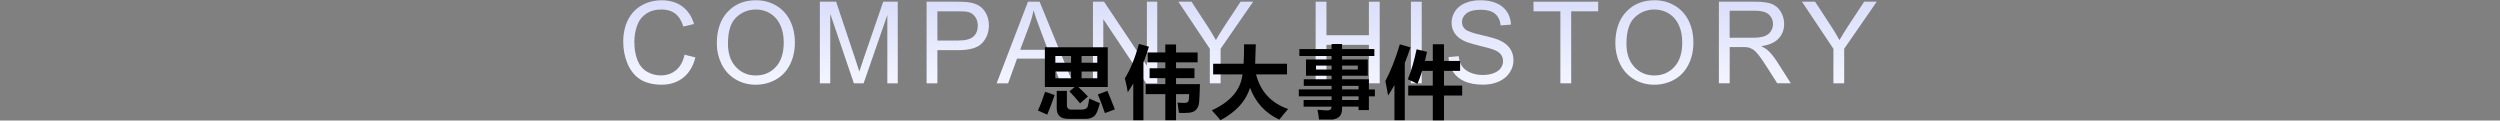
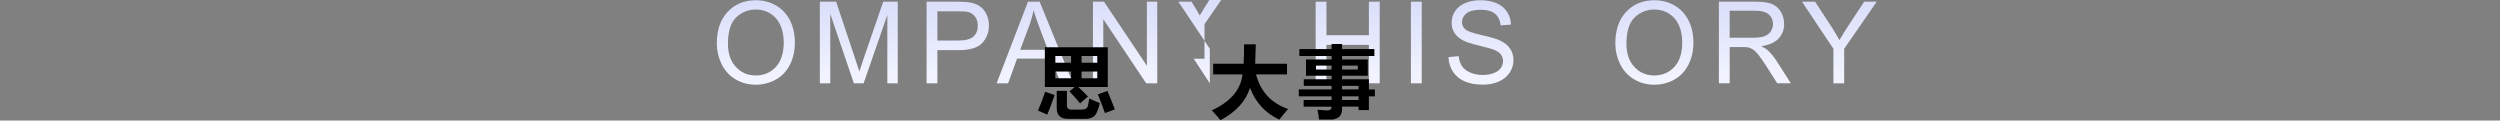
<svg xmlns="http://www.w3.org/2000/svg" xmlns:xlink="http://www.w3.org/1999/xlink" id="_图层_1" data-name="图层 1" viewBox="0 0 1140.01 54.95">
  <rect x="0" y="0" width="1140.01" height="54.95" fill="#808080" stroke="none" />
  <defs>
    <style>
      .cls-1 {
        fill: url(#_未命名的渐变_21-11);
      }

      .cls-1, .cls-2, .cls-3, .cls-4, .cls-5, .cls-6, .cls-7, .cls-8, .cls-9, .cls-10, .cls-11, .cls-12, .cls-13, .cls-14, .cls-15 {
        stroke-width: 0px;
      }

      .cls-2 {
        fill: url(#_未命名的渐变_21-8);
      }

      .cls-3 {
        fill: url(#_未命名的渐变_21-14);
      }

      .cls-4 {
        fill: url(#_未命名的渐变_21-7);
      }

      .cls-5 {
        fill: url(#_未命名的渐变_21-13);
      }

      .cls-7 {
        fill: url(#_未命名的渐变_21-3);
      }

      .cls-8 {
        fill: url(#_未命名的渐变_21-2);
      }

      .cls-9 {
        fill: url(#_未命名的渐变_21-9);
      }

      .cls-10 {
        fill: url(#_未命名的渐变_21-12);
      }

      .cls-11 {
        fill: url(#_未命名的渐变_21-6);
      }

      .cls-12 {
        fill: url(#_未命名的渐变_21-5);
      }

      .cls-13 {
        fill: url(#_未命名的渐变_21-10);
      }

      .cls-14 {
        fill: url(#_未命名的渐变_21-4);
      }

      .cls-15 {
        fill: url(#_未命名的渐变_21);
      }
    </style>
    <linearGradient id="_未命名的渐变_21" data-name="未命名的渐变 21" x1="300.65" y1=".14" x2="300.65" y2="38.63" gradientUnits="userSpaceOnUse">
      <stop offset="0" stop-color="#dadefa" />
      <stop offset=".9" stop-color="#f1f3ff" />
    </linearGradient>
    <linearGradient id="_未命名的渐变_21-2" data-name="未命名的渐变 21" x1="344.67" y1=".11" x2="344.67" xlink:href="#_未命名的渐变_21" />
    <linearGradient id="_未命名的渐变_21-3" data-name="未命名的渐变 21" x1="391.63" y1=".77" x2="391.63" y2="37.99" xlink:href="#_未命名的渐变_21" />
    <linearGradient id="_未命名的渐变_21-4" data-name="未命名的渐变 21" x1="436.74" y1=".77" x2="436.74" y2="37.99" xlink:href="#_未命名的渐变_21" />
    <linearGradient id="_未命名的渐变_21-5" data-name="未命名的渐变 21" x1="471.89" y1=".77" x2="471.89" y2="37.99" xlink:href="#_未命名的渐变_21" />
    <linearGradient id="_未命名的渐变_21-6" data-name="未命名的渐变 21" x1="513.05" y1=".77" x2="513.05" y2="37.99" xlink:href="#_未命名的渐变_21" />
    <linearGradient id="_未命名的渐变_21-7" data-name="未命名的渐变 21" x1="554.4" y1=".77" x2="554.4" y2="37.99" xlink:href="#_未命名的渐变_21" />
    <linearGradient id="_未命名的渐变_21-8" data-name="未命名的渐变 21" x1="614.54" y1=".77" x2="614.54" y2="37.99" xlink:href="#_未命名的渐变_21" />
    <linearGradient id="_未命名的渐变_21-9" data-name="未命名的渐变 21" x1="645.84" y1=".77" x2="645.84" y2="37.99" xlink:href="#_未命名的渐变_21" />
    <linearGradient id="_未命名的渐变_21-10" data-name="未命名的渐变 21" x1="675.32" x2="675.32" xlink:href="#_未命名的渐变_21" />
    <linearGradient id="_未命名的渐变_21-11" data-name="未命名的渐变 21" x1="714.03" y1=".77" x2="714.03" y2="37.99" xlink:href="#_未命名的渐变_21" />
    <linearGradient id="_未命名的渐变_21-12" data-name="未命名的渐变 21" x1="754.39" y1=".11" x2="754.39" xlink:href="#_未命名的渐变_21" />
    <linearGradient id="_未命名的渐变_21-13" data-name="未命名的渐变 21" x1="800.22" y1=".77" x2="800.22" y2="37.99" xlink:href="#_未命名的渐变_21" />
    <linearGradient id="_未命名的渐变_21-14" data-name="未命名的渐变 21" x1="838.76" y1=".77" x2="838.76" y2="37.99" xlink:href="#_未命名的渐变_21" />
  </defs>
  <g>
-     <path class="cls-15" d="M312.18,24.94l4.93,1.24c-1.03,4.05-2.89,7.13-5.57,9.25-2.68,2.12-5.96,3.19-9.84,3.19s-7.27-.82-9.79-2.45-4.43-4-5.74-7.1c-1.31-3.1-1.97-6.42-1.97-9.98,0-3.88.74-7.26,2.22-10.14,1.48-2.89,3.59-5.08,6.32-6.58,2.73-1.5,5.74-2.25,9.03-2.25,3.72,0,6.86.95,9.39,2.84s4.31,4.56,5.31,8l-4.85,1.14c-.86-2.71-2.12-4.68-3.76-5.92-1.64-1.24-3.71-1.85-6.2-1.85-2.86,0-5.25.69-7.17,2.06-1.92,1.37-3.27,3.21-4.05,5.52-.78,2.31-1.17,4.69-1.17,7.15,0,3.17.46,5.93,1.38,8.29.92,2.36,2.36,4.13,4.3,5.29,1.95,1.17,4.05,1.75,6.32,1.75,2.76,0,5.09-.8,7.01-2.39,1.91-1.59,3.21-3.95,3.88-7.08Z" />
    <path class="cls-8" d="M326.87,19.86c0-6.18,1.66-11.02,4.98-14.51,3.32-3.5,7.6-5.24,12.85-5.24,3.44,0,6.53.82,9.29,2.46s4.86,3.93,6.31,6.87,2.17,6.27,2.17,9.99-.76,7.15-2.29,10.13-3.68,5.23-6.47,6.77-5.81,2.3-9.04,2.3c-3.5,0-6.64-.85-9.39-2.54-2.76-1.69-4.85-4-6.27-6.93s-2.13-6.03-2.13-9.29ZM331.95,19.94c0,4.49,1.21,8.02,3.62,10.6s5.44,3.87,9.08,3.87,6.76-1.3,9.15-3.91,3.59-6.31,3.59-11.1c0-3.03-.51-5.67-1.54-7.93s-2.52-4.01-4.49-5.26-4.19-1.87-6.64-1.87c-3.49,0-6.49,1.2-9,3.59s-3.77,6.39-3.77,12Z" />
    <path class="cls-7" d="M373.86,37.99V.77h7.41l8.81,26.36c.81,2.45,1.41,4.29,1.78,5.51.42-1.35,1.08-3.34,1.98-5.97l8.91-25.9h6.63v37.22h-4.75V6.84l-10.82,31.15h-4.44l-10.77-31.69v31.69h-4.75Z" />
    <path class="cls-14" d="M422.53,37.99V.77h14.04c2.47,0,4.36.12,5.66.36,1.83.3,3.36.88,4.6,1.74s2.23,2.05,2.98,3.59,1.13,3.23,1.13,5.08c0,3.17-1.01,5.84-3.02,8.04s-5.65,3.29-10.92,3.29h-9.55v15.13h-4.93ZM427.46,18.47h9.62c3.18,0,5.44-.59,6.78-1.78s2.01-2.85,2.01-5c0-1.56-.39-2.89-1.18-4s-1.82-1.84-3.11-2.2c-.83-.22-2.36-.33-4.6-.33h-9.52v13.3Z" />
    <path class="cls-12" d="M454.47,37.99L468.76.77h5.31l15.23,37.22h-5.61l-4.34-11.27h-15.56l-4.09,11.27h-5.23ZM465.21,22.71h12.62l-3.88-10.31c-1.18-3.13-2.07-5.7-2.64-7.72-.47,2.39-1.14,4.76-2.01,7.11l-4.09,10.92Z" />
    <path class="cls-11" d="M498.39,37.99V.77h5.05l19.55,29.22V.77h4.72v37.22h-5.05l-19.55-29.25v29.25h-4.72Z" />
-     <path class="cls-4" d="M551.68,37.99v-15.77l-14.35-21.46h5.99l7.34,11.22c1.35,2.1,2.62,4.2,3.78,6.3,1.12-1.95,2.47-4.14,4.06-6.58l7.21-10.94h5.74l-14.85,21.46v15.77h-4.93Z" />
+     <path class="cls-4" d="M551.68,37.99v-15.77l-14.35-21.46h5.99c1.35,2.1,2.62,4.2,3.78,6.3,1.12-1.95,2.47-4.14,4.06-6.58l7.21-10.94h5.74l-14.85,21.46v15.77h-4.93Z" />
    <path class="cls-2" d="M599.94,37.99V.77h4.93v15.29h19.35V.77h4.93v37.22h-4.93v-17.54h-19.35v17.54h-4.93Z" />
    <path class="cls-9" d="M643.38,37.99V.77h4.93v37.22h-4.93Z" />
    <path class="cls-13" d="M660.51,26.03l4.65-.41c.22,1.86.73,3.39,1.54,4.58s2.05,2.16,3.75,2.89,3.6,1.1,5.71,1.1c1.88,0,3.54-.28,4.98-.84s2.51-1.32,3.21-2.3,1.05-2.04,1.05-3.19-.34-2.19-1.02-3.06-1.79-1.6-3.35-2.2c-1-.39-3.21-.99-6.63-1.82s-5.81-1.6-7.19-2.32c-1.78-.93-3.1-2.09-3.97-3.47s-1.31-2.92-1.31-4.63c0-1.88.53-3.63,1.6-5.27s2.62-2.87,4.67-3.72,4.33-1.27,6.83-1.27c2.76,0,5.19.44,7.3,1.33s3.73,2.2,4.86,3.92,1.74,3.68,1.83,5.87l-4.72.36c-.25-2.35-1.11-4.13-2.58-5.33s-3.63-1.8-6.49-1.8-5.15.55-6.51,1.64-2.04,2.41-2.04,3.95c0,1.34.48,2.44,1.45,3.3.95.86,3.42,1.75,7.43,2.65s6.75,1.7,8.24,2.37c2.17,1,3.77,2.26,4.8,3.8s1.55,3.3,1.55,5.29-.57,3.85-1.7,5.6-2.76,3.11-4.89,4.09c-2.12.97-4.52,1.46-7.17,1.46-3.37,0-6.19-.49-8.47-1.47s-4.06-2.46-5.36-4.43-1.98-4.2-2.04-6.69Z" />
-     <path class="cls-1" d="M711.54,37.99V5.16h-12.26V.77h29.5v4.39h-12.31v32.83h-4.93Z" />
    <path class="cls-10" d="M736.6,19.86c0-6.18,1.66-11.02,4.98-14.51s7.6-5.24,12.85-5.24c3.44,0,6.53.82,9.29,2.46s4.86,3.93,6.31,6.87,2.17,6.27,2.17,9.99-.76,7.15-2.29,10.13-3.68,5.23-6.47,6.77-5.81,2.3-9.04,2.3c-3.5,0-6.64-.85-9.39-2.54s-4.85-4-6.27-6.93-2.13-6.03-2.13-9.29ZM741.67,19.94c0,4.49,1.21,8.02,3.62,10.6s5.44,3.87,9.08,3.87,6.76-1.3,9.15-3.91,3.59-6.31,3.59-11.1c0-3.03-.51-5.67-1.54-7.93s-2.52-4.01-4.49-5.26-4.19-1.87-6.64-1.87c-3.49,0-6.49,1.2-9,3.59s-3.77,6.39-3.77,12Z" />
    <path class="cls-5" d="M783.82,37.99V.77h16.5c3.32,0,5.84.33,7.57,1s3.11,1.85,4.14,3.54,1.55,3.56,1.55,5.61c0,2.64-.85,4.87-2.56,6.68s-4.35,2.96-7.92,3.45c1.3.63,2.29,1.24,2.97,1.85,1.44,1.32,2.8,2.97,4.09,4.95l6.47,10.13h-6.2l-4.93-7.74c-1.44-2.23-2.62-3.94-3.55-5.13s-1.76-2.01-2.5-2.49-1.49-.8-2.25-.99c-.56-.12-1.47-.18-2.74-.18h-5.71v16.53h-4.93ZM788.74,17.2h10.59c2.25,0,4.01-.23,5.28-.7s2.23-1.21,2.89-2.23.99-2.14.99-3.34c0-1.76-.64-3.21-1.92-4.34s-3.3-1.7-6.06-1.7h-11.78v12.31Z" />
    <path class="cls-3" d="M836.04,37.99v-15.77l-14.35-21.46h5.99l7.34,11.22c1.35,2.1,2.62,4.2,3.78,6.3,1.12-1.95,2.47-4.14,4.06-6.58l7.21-10.94h5.74l-14.85,21.46v15.77h-4.93Z" />
  </g>
  <g>
    <path class="cls-6" d="M476.57,41.86l4.36,1.48c-1.17,3.4-2.3,6.38-3.38,8.93l-4.25-1.86c1.24-2.72,2.33-5.57,3.27-8.54ZM476.46,21.54h28.69v18.14h-13.43c1.62,1.48,3.08,2.92,4.39,4.32l-3.59,3.13c-1.62-1.99-3.23-3.81-4.85-5.45l2.36-2h-13.57v-18.14ZM481.24,28.61h7.17v-3.06h-7.17v3.06ZM481.24,35.68h7.17v-3.06h-7.17v3.06ZM496.71,44.92c1.92.89,3.54,1.59,4.85,2.11-.84,3.38-1.79,5.41-2.83,6.12s-2.26,1.05-3.64,1.05h-7.95c-3.52,0-5.27-1.62-5.27-4.85v-7.91h4.64v6.47c0,1.38.66,2.07,1.97,2.07h4.64c.79,0,1.43-.12,1.94-.37s.85-.68,1.01-1.29.38-1.75.63-3.4ZM500.37,25.55h-7.17v3.06h7.17v-3.06ZM500.37,35.68v-3.06h-7.17v3.06h7.17ZM504.97,41.44c1.1,2.58,2.24,5.39,3.41,8.44l-4.54,1.69c-1.08-3.19-2.16-6.02-3.23-8.51l4.36-1.62Z" />
-     <path class="cls-6" d="M519.37,20.03l4.54,1.27c-.75,2.48-1.58,4.88-2.5,7.17v26.33h-4.64v-16.72c-.8,1.37-1.63,2.7-2.5,3.99-.28-1.88-.73-3.98-1.34-6.33,2.51-4.03,4.65-9.27,6.43-15.71ZM522.43,38.38h8.96v-2.74h-7.17v-4.5h7.17v-2.71h-8.16v-4.5h8.16v-3.66h4.89v3.66h9.84v4.5h-9.84v2.71h8.4v4.5h-8.4v2.74h10.9c-.13,4.25-.25,6.98-.36,8.17s-.43,2.17-.96,2.94-1.22,1.29-2.08,1.59-2.26.45-4.21.45c-.74,0-1.4-.02-1.99-.07-.16-1.52-.38-3.09-.63-4.71.89.12,1.98.18,3.27.18.54,0,.98-.12,1.34-.36s.54-.72.58-1.44.08-1.46.12-2.21h-5.98v11.88h-4.89v-11.88h-8.96v-4.54Z" />
    <path class="cls-6" d="M553.2,29.07h13.89c.16-2.55.23-5.51.21-8.86h5.34c-.07,3.48-.16,6.43-.28,8.86h14.52v4.85h-14.12c2.02,7.83,6.88,13.09,14.61,15.79-1.66,1.9-3,3.52-4.01,4.85-6.39-3-10.83-7.83-13.34-14.5-1.95,6.11-6.44,11.02-13.48,14.75-.94-1.2-2.26-2.7-3.97-4.5,8.53-3.87,13.2-9.33,14.01-16.38h-13.38v-4.85Z" />
    <path class="cls-6" d="M594.45,45.59h12.76v-1.65h-14.94v-3.16h14.94v-1.62h-12.69v-3.02h12.69v-1.62h-11.67v-7.42h11.67v-1.58h-14.7v-3.16h14.7v-2.29h4.78v2.29h14.73v3.16h-14.73v1.58h11.74v7.42h-11.74v1.62h12.23v4.64h2.74v3.16h-2.74v6.26h-4.71v-1.58h-7.52v1.02c0,1.08-.21,1.98-.62,2.72s-1.03,1.27-1.85,1.61-1.42.51-1.78.52-2.45,0-6.26,0c-.14-1.41-.38-2.89-.7-4.46,2.23.21,3.74.32,4.54.32,1.24,0,1.88-.57,1.9-1.72h-12.76v-3.02ZM600.11,31.7h7.1v-1.79h-7.1v1.79ZM619.17,31.7v-1.79h-7.17v1.79h7.17ZM619.52,39.16h-7.52v1.62h7.52v-1.62ZM612,45.59h7.52v-1.65h-7.52v1.65Z" />
-     <path class="cls-6" d="M638.34,20.21l4.85,1.41c-.84,2.51-1.71,4.87-2.6,7.08v26.1h-4.71v-16.01c-.95,1.72-1.92,3.31-2.92,4.76-.42-2.55-.83-4.75-1.23-6.57,2.46-4.64,4.66-10.23,6.61-16.77ZM642.14,39.02h11.21v-6.71h-4.83c-.68,2.21-1.4,4.2-2.16,5.94-1.29-.7-2.75-1.39-4.39-2.07,1.57-3.77,2.91-8.34,4.01-13.71l4.75,1.16c-.3,1.45-.62,2.84-.95,4.15h3.59v-7.59h5.1v7.59h7.35v4.54h-7.35v6.71h8.3v4.54h-8.3v11.29h-5.1v-11.29h-11.21v-4.54Z" />
  </g>
</svg>